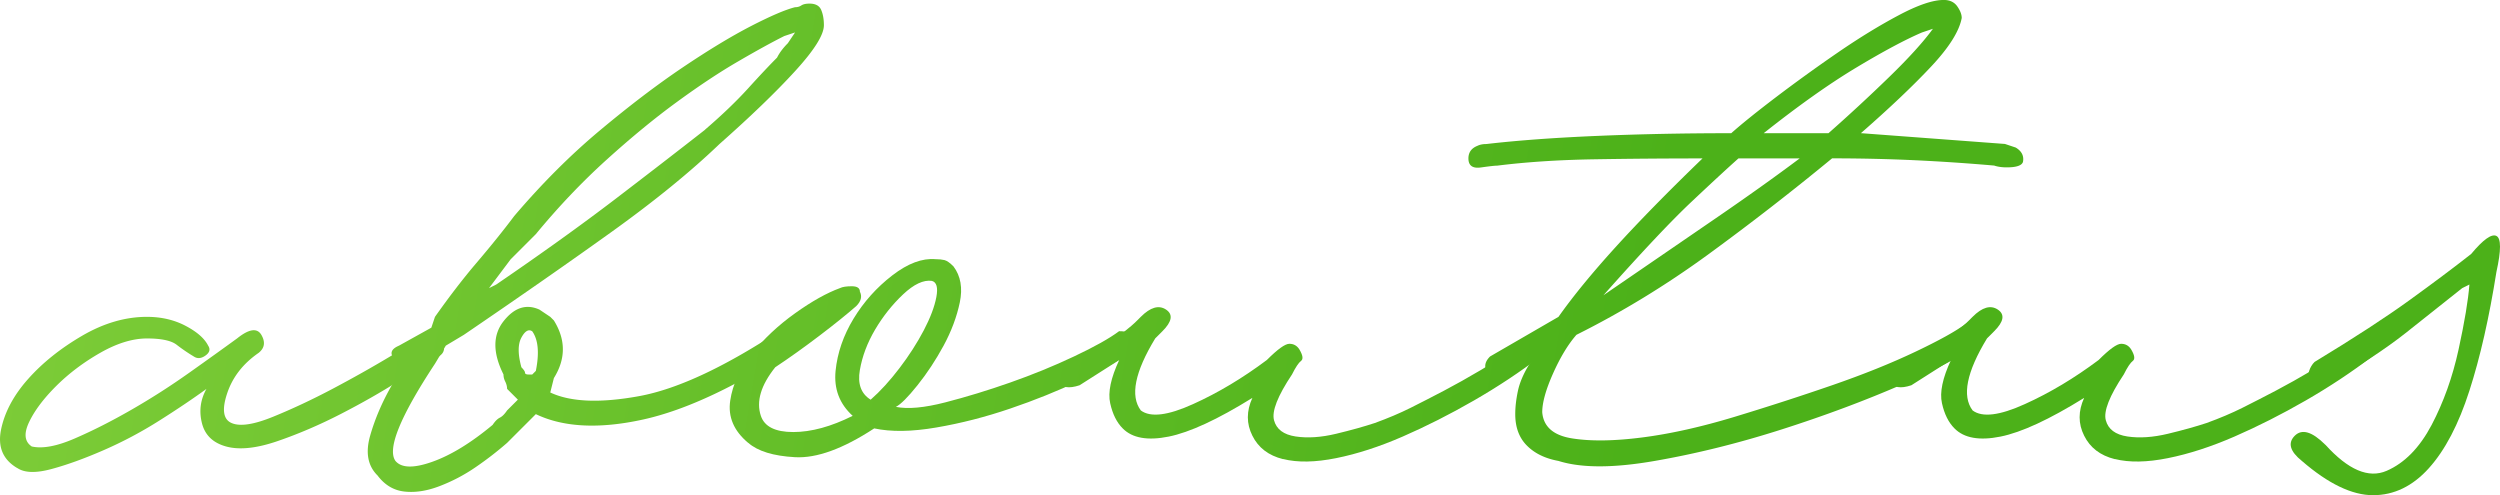
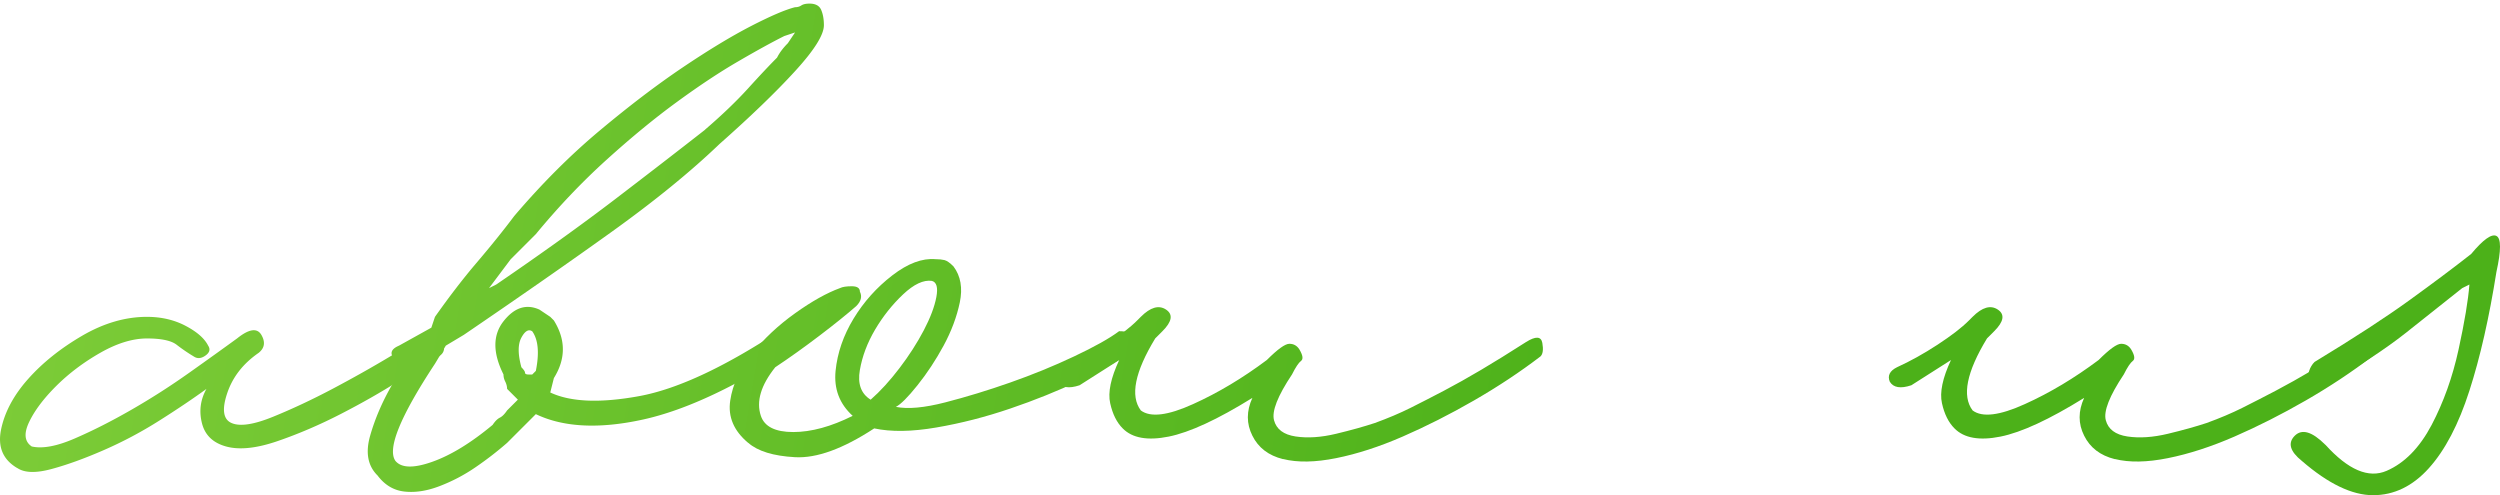
<svg xmlns="http://www.w3.org/2000/svg" xmlns:xlink="http://www.w3.org/1999/xlink" id="_レイヤー_2" data-name="レイヤー 2" viewBox="0 0 637.37 126.23">
  <defs>
    <style>.cls-1{fill:url(#_新規グラデーションスウォッチ_2)}.cls-2{fill:url(#_新規グラデーションスウォッチ_2-4)}.cls-3{fill:url(#_新規グラデーションスウォッチ_2-5)}.cls-4{fill:url(#_新規グラデーションスウォッチ_2-6)}.cls-5{fill:url(#_新規グラデーションスウォッチ_2-7)}.cls-6{fill:url(#_新規グラデーションスウォッチ_2-3)}.cls-7{fill:url(#_新規グラデーションスウォッチ_2-2)}</style>
    <linearGradient id="_新規グラデーションスウォッチ_2" data-name="新規グラデーションスウォッチ 2" x1="-33" y1="87.12" x2="606" y2="195.12" gradientUnits="userSpaceOnUse">
      <stop offset="0" stop-color="#80ce3a" />
      <stop offset=".69" stop-color="#4cb119" />
    </linearGradient>
    <linearGradient id="_新規グラデーションスウォッチ_2-2" data-name="新規グラデーションスウォッチ 2" x1="-23.84" y1="32.9" x2="615.16" y2="140.9" xlink:href="#_新規グラデーションスウォッチ_2" />
    <linearGradient id="_新規グラデーションスウォッチ_2-3" data-name="新規グラデーションスウォッチ 2" x1="-26.66" y1="49.59" x2="612.34" y2="157.59" xlink:href="#_新規グラデーションスウォッチ_2" />
    <linearGradient id="_新規グラデーションスウォッチ_2-4" data-name="新規グラデーションスウォッチ 2" x1="-24.53" y1="37" x2="614.47" y2="145" xlink:href="#_新規グラデーションスウォッチ_2" />
    <linearGradient id="_新規グラデーションスウォッチ_2-5" data-name="新規グラデーションスウォッチ 2" x1="-15.04" y1="-19.16" x2="623.96" y2="88.84" xlink:href="#_新規グラデーションスウォッチ_2" />
    <linearGradient id="_新規グラデーションスウォッチ_2-6" data-name="新規グラデーションスウォッチ 2" x1="-18.64" y1="2.16" x2="620.36" y2="110.16" xlink:href="#_新規グラデーションスウォッチ_2" />
    <linearGradient id="_新規グラデーションスウォッチ_2-7" data-name="新規グラデーションスウォッチ 2" x1="-15.85" y1="-14.33" x2="623.15" y2="93.67" xlink:href="#_新規グラデーションスウォッチ_2" />
  </defs>
  <g id="_レイヤー_1-2" data-name="レイヤー 1">
    <path class="cls-1" d="M4.41 119.34c-3.67-2.14-5.05-5.43-4.13-9.87.92-4.43 3.21-8.72 6.89-12.85 3.67-4.13 8.26-7.8 13.77-11.02 5.51-3.21 11.02-4.82 16.52-4.82 3.67 0 6.96.77 9.87 2.3 2.9 1.53 4.82 3.21 5.74 5.05.61.92.38 1.76-.69 2.52-1.08.77-2.07.85-2.98.23a44.63 44.63 0 0 1-4.36-2.98c-1.38-1.07-3.9-1.61-7.57-1.61s-7.65 1.23-11.93 3.67c-4.29 2.45-8.03 5.28-11.25 8.49-3.21 3.21-5.51 6.28-6.88 9.18-1.38 2.91-1.15 4.98.69 6.2 2.75.62 6.43-.07 11.02-2.07 4.59-1.99 9.41-4.43 14.46-7.34 5.05-2.9 9.94-6.04 14.69-9.41 4.74-3.36 8.79-6.27 12.16-8.72 3.06-2.45 5.12-2.75 6.2-.92 1.07 1.84.84 3.37-.69 4.59-3.98 2.75-6.66 6.2-8.03 10.33-1.38 4.13-1 6.66 1.15 7.57 2.14.92 5.66.39 10.56-1.61 4.89-1.99 9.94-4.36 15.15-7.11 5.2-2.75 10.1-5.51 14.69-8.26s7.5-4.59 8.72-5.51c1.84-.92 3.29-.46 4.36 1.38 1.07 1.84.84 3.21-.69 4.13-2.14 1.23-5.51 3.29-10.1 6.2s-9.57 5.74-14.92 8.49c-5.36 2.75-10.72 5.05-16.07 6.89-5.36 1.84-9.72 2.3-13.08 1.38-3.37-.92-5.44-2.9-6.2-5.97-.77-3.06-.39-5.97 1.15-8.72-3.37 2.45-7.34 5.13-11.93 8.03a104.55 104.55 0 0 1-14.23 7.57c-4.9 2.14-9.34 3.75-13.31 4.82-3.98 1.08-6.88 1-8.72-.23z" />
    <path class="cls-7" d="M96.21 121.18c-2.45-2.45-3.06-5.81-1.84-10.1 1.22-4.28 3.05-8.56 5.51-12.85l2.75-4.59-.92-.92h-.46c-.31 0-.46-.3-.46-.92-1.54-1.53-1.23-2.75.92-3.67l8.26-4.59.92-2.75c3.67-5.2 7.26-9.87 10.79-14 3.51-4.13 6.66-8.03 9.41-11.7 7.04-8.26 14.3-15.53 21.8-21.8 7.5-6.27 14.53-11.63 21.12-16.07 6.58-4.43 12.39-7.95 17.44-10.56 5.05-2.6 8.79-4.2 11.25-4.82.61 0 1.15-.15 1.61-.46.46-.3 1.15-.46 2.07-.46 1.53 0 2.52.54 2.98 1.61.46 1.08.69 2.37.69 3.9 0 2.45-2.45 6.35-7.34 11.7-4.9 5.36-11.32 11.55-19.28 18.59-7.34 7.04-16.45 14.46-27.31 22.26-10.87 7.8-23.49 16.6-37.87 26.39l-4.59 2.75-2.75 4.59c-8.88 13.47-12.24 21.73-10.1 24.79 1.53 1.84 4.66 1.92 9.41.23 4.74-1.68 9.87-4.82 15.38-9.41.61-.92 1.22-1.53 1.84-1.84.61-.3 1.22-.92 1.84-1.84l2.75-2.75-2.75-2.75c0-.61-.16-1.22-.46-1.84a4.01 4.01 0 0 1-.46-1.84c-2.75-5.51-2.75-10.02 0-13.54 2.75-3.51 5.81-4.51 9.18-2.98l2.75 1.84.92.92c3.05 4.9 3.05 9.8 0 14.69l-.92 3.67c5.2 2.45 12.77 2.75 22.72.92 9.94-1.84 22.26-7.65 36.95-17.44 1.84-1.84 3.36-1.53 4.59.92.61.62.84 1.23.69 1.84-.16.62-.69 1.23-1.61 1.84-15.31 10.1-28.54 16.37-39.71 18.82-11.17 2.45-20.28 1.99-27.31-1.38l-7.34 7.34a87.171 87.171 0 0 1-8.03 6.2 43.79 43.79 0 0 1-9.18 4.82c-3.21 1.23-6.2 1.69-8.95 1.38-2.75-.3-5.05-1.68-6.88-4.13zm83.54-88.13c4.28-3.67 7.95-7.19 11.02-10.56 3.05-3.36 5.51-5.97 7.34-7.8.61-1.22 1.53-2.45 2.75-3.67l1.84-2.75-2.75.92c-3.06 1.53-6.96 3.67-11.7 6.43-4.75 2.75-9.95 6.2-15.61 10.33-5.67 4.13-11.63 9.03-17.9 14.69-6.28 5.67-12.32 12.01-18.13 19.05l-6.43 6.43-5.51 7.34 1.84-.92c11.63-7.95 21.65-15.15 30.07-21.57 8.41-6.43 16.14-12.39 23.18-17.9zm-44.07 51.41c-.92-.61-1.84-.07-2.75 1.61-.92 1.69-.92 4.21 0 7.57.61.62.92 1.08.92 1.38s.3.46.92.46h.92l.92-.92c.92-4.59.61-7.95-.92-10.1z" />
    <path class="cls-6" d="M190.76 112.92c-3.67-3.06-5.21-6.66-4.59-10.79.61-4.13 2.45-8.1 5.51-11.93 3.06-3.82 6.73-7.27 11.02-10.33 4.28-3.06 8.1-5.2 11.48-6.43.61-.3 1.61-.46 2.98-.46s2.07.46 2.07 1.38c.61 1.23.3 2.45-.92 3.67-2.45 2.14-5.59 4.67-9.41 7.57-3.83 2.91-7.57 5.59-11.25 8.03-3.67 4.59-4.9 8.72-3.67 12.39.92 2.75 3.67 4.13 8.26 4.13s9.64-1.38 15.15-4.13c-3.37-3.06-4.82-6.89-4.36-11.48.46-4.59 1.99-9.02 4.59-13.31 2.6-4.28 5.89-7.95 9.87-11.02 3.97-3.06 7.65-4.43 11.02-4.13.92 0 1.68.08 2.29.23.61.16 1.38.69 2.29 1.61 1.84 2.45 2.37 5.51 1.61 9.18-.77 3.67-2.14 7.34-4.13 11.02-1.99 3.67-4.21 7.04-6.66 10.1-2.45 3.06-4.29 4.9-5.51 5.51 3.06.62 7.27.23 12.62-1.15s10.86-3.06 16.52-5.05c5.66-1.99 11.09-4.2 16.29-6.66 5.2-2.45 9.02-4.59 11.48-6.43 2.45 0 3.67.62 3.67 1.84.61 1.23.3 2.45-.92 3.67-3.06 2.14-7.34 4.52-12.85 7.11-5.51 2.6-11.4 4.98-17.67 7.11-6.28 2.14-12.55 3.75-18.82 4.82-6.28 1.08-11.55 1.15-15.84.23-7.96 5.21-14.69 7.65-20.2 7.34-5.51-.3-9.49-1.53-11.93-3.67zm46.82-41.31c-2.14-.3-4.59.85-7.34 3.44-2.75 2.6-5.13 5.59-7.12 8.95-1.99 3.37-3.29 6.81-3.9 10.33-.62 3.52.3 6.05 2.75 7.57 2.45-2.14 4.89-4.82 7.34-8.03 2.45-3.21 4.51-6.43 6.2-9.64 1.68-3.21 2.75-6.04 3.21-8.49.46-2.45.07-3.82-1.15-4.13z" />
    <path class="cls-2" d="M327.09 117.05c-3.67-.92-6.28-2.9-7.8-5.97-1.54-3.06-1.54-6.27 0-9.64-8.88 5.51-15.99 8.8-21.34 9.87-5.36 1.08-9.26.39-11.7-2.07-1.54-1.53-2.6-3.67-3.21-6.43-.62-2.75.15-6.43 2.3-11.02l-10.1 6.43c-2.75.92-4.59.62-5.51-.92-.62-1.53 0-2.75 1.84-3.67 3.36-1.53 6.81-3.44 10.33-5.74 3.51-2.3 6.2-4.36 8.03-6.2l.92-.92c2.45-2.45 4.59-3.06 6.43-1.84 1.84 1.23 1.53 3.06-.92 5.51l-1.84 1.84c-5.21 8.57-6.43 14.69-3.67 18.36 2.45 1.84 6.88 1.31 13.31-1.61 6.43-2.9 12.69-6.66 18.82-11.25 2.75-2.75 4.66-4.13 5.74-4.13s1.91.46 2.52 1.38c.92 1.53 1.07 2.52.46 2.98-.62.46-1.38 1.61-2.3 3.44-3.67 5.51-5.21 9.41-4.59 11.7.61 2.29 2.45 3.67 5.51 4.13 3.06.46 6.5.23 10.33-.69 3.82-.92 7.12-1.84 9.87-2.75 3.36-1.22 6.43-2.52 9.18-3.9s5.58-2.83 8.49-4.36c2.9-1.53 6.04-3.28 9.41-5.28 3.36-1.99 7.19-4.36 11.48-7.11 2.45-1.53 3.82-1.45 4.13.23.3 1.69.15 2.83-.46 3.44-5.21 3.98-10.87 7.73-16.98 11.25-6.12 3.52-12.16 6.58-18.13 9.18-5.97 2.6-11.63 4.44-16.98 5.51-5.36 1.08-9.87 1.15-13.54.23z" />
-     <path class="cls-3" d="M381.71 42.23c-.62 0-1.99.16-4.13.46-2.14.31-3.21-.46-3.21-2.3 0-1.53.76-2.6 2.29-3.21.61-.3 1.38-.46 2.29-.46 7.95-.92 17.36-1.61 28.23-2.07 10.86-.46 22.26-.69 34.2-.69 2.75-2.45 6.66-5.58 11.7-9.41 5.05-3.82 10.25-7.57 15.61-11.25 5.35-3.67 10.48-6.81 15.38-9.41 4.89-2.6 8.72-3.9 11.48-3.9 1.53 0 2.68.54 3.44 1.61.76 1.08 1.15 2.07 1.15 2.98-.62 3.37-3.21 7.5-7.8 12.39-4.59 4.9-10.56 10.56-17.9 16.98l36.72 2.75 2.75.92c1.53.92 2.14 2.14 1.84 3.67-.31.92-1.68 1.38-4.13 1.38-1.23 0-2.29-.15-3.21-.46-7.04-.61-13.93-1.07-20.66-1.38-6.74-.3-13.62-.46-20.66-.46a682.673 682.673 0 0 1-31.67 24.56c-10.71 7.8-21.88 14.62-33.51 20.43-2.14 2.45-4.13 5.74-5.97 9.87-1.84 4.13-2.75 7.42-2.75 9.87.3 3.67 2.83 5.9 7.57 6.66 4.74.77 10.71.69 17.9-.23 7.19-.92 15.07-2.68 23.64-5.28 8.56-2.6 16.83-5.28 24.79-8.03 7.95-2.75 14.99-5.58 21.12-8.49 6.12-2.9 10.4-5.28 12.85-7.11 2.45-1.53 4.28-1.53 5.51 0 1.22 1.53.61 3.06-1.84 4.59-3.67 3.06-10.26 6.66-19.74 10.79-9.49 4.13-19.74 7.96-30.75 11.48-11.02 3.52-21.8 6.2-32.36 8.03-10.56 1.84-18.75 1.84-24.56 0-3.37-.61-6.05-1.91-8.03-3.9-1.99-1.99-2.98-4.66-2.98-8.03 0-1.84.23-3.82.69-5.97.46-2.14 1.45-4.43 2.98-6.89l.92-.92-8.26 3.67c-.62.62-1.38.77-2.29.46-.92-.3-1.38-.76-1.38-1.38-.62-1.22-.31-2.45.92-3.67l17.44-10.1c3.67-5.2 8.49-11.09 14.46-17.67 5.97-6.58 13.38-14.15 22.26-22.72-9.8 0-19.13.08-28 .23-8.88.16-16.98.69-24.33 1.61zm27.08 33.05c10.71-7.34 20.2-13.84 28.46-19.51 8.26-5.66 15.45-10.79 21.57-15.38h-15.61c-2.75 2.45-6.73 6.12-11.93 11.02-5.21 4.9-12.7 12.85-22.49 23.87zm81.25-67.02c-4.29 1.84-9.87 4.82-16.75 8.95-6.89 4.13-14.77 9.72-23.64 16.75h16.52c5.2-4.59 10.33-9.33 15.38-14.23 5.05-4.89 8.79-9.02 11.25-12.39l-2.75.92z" />
    <path class="cls-4" d="M539.15 117.05c-3.67-.92-6.28-2.9-7.8-5.97-1.54-3.06-1.54-6.27 0-9.64-8.88 5.51-15.99 8.8-21.34 9.87-5.36 1.08-9.26.39-11.7-2.07-1.54-1.53-2.6-3.67-3.21-6.43-.62-2.75.15-6.43 2.3-11.02l-10.1 6.43c-2.75.92-4.59.62-5.51-.92-.62-1.53 0-2.75 1.84-3.67 3.36-1.53 6.81-3.44 10.33-5.74 3.51-2.3 6.2-4.36 8.03-6.2l.92-.92c2.45-2.45 4.59-3.06 6.43-1.84 1.84 1.23 1.53 3.06-.92 5.51l-1.84 1.84c-5.21 8.57-6.43 14.69-3.67 18.36 2.45 1.84 6.88 1.31 13.31-1.61 6.43-2.9 12.69-6.66 18.82-11.25 2.75-2.75 4.66-4.13 5.74-4.13s1.91.46 2.52 1.38c.92 1.53 1.07 2.52.46 2.98-.62.46-1.38 1.61-2.3 3.44-3.67 5.51-5.21 9.41-4.59 11.7.61 2.29 2.45 3.67 5.51 4.13 3.06.46 6.5.23 10.33-.69 3.82-.92 7.12-1.84 9.87-2.75 3.36-1.22 6.43-2.52 9.18-3.9s5.58-2.83 8.49-4.36c2.9-1.53 6.04-3.28 9.41-5.28 3.36-1.99 7.19-4.36 11.48-7.11 2.45-1.53 3.82-1.45 4.13.23.3 1.69.15 2.83-.46 3.44-5.21 3.98-10.87 7.73-16.98 11.25-6.12 3.52-12.16 6.58-18.13 9.18-5.97 2.6-11.63 4.44-16.98 5.51-5.36 1.08-9.87 1.15-13.54.23z" />
-     <path class="cls-5" d="M592.85 113.38c5.81 6.43 11.02 8.65 15.61 6.66 4.59-1.99 8.41-5.89 11.48-11.7 3.05-5.81 5.35-12.24 6.88-19.28 1.53-7.04 2.45-12.54 2.75-16.52l-1.84.92c-4.59 3.67-9.41 7.5-14.46 11.48-5.05 3.98-11.55 8.26-19.51 12.85-2.14 1.23-3.67.92-4.59-.92-.62-.61-.77-1.38-.46-2.29.3-.92.76-1.68 1.38-2.3 10.1-6.12 18.2-11.4 24.33-15.84 6.12-4.43 11.32-8.33 15.61-11.7 3.06-3.67 5.2-5.2 6.43-4.59 1.22.62 1.22 3.67 0 9.18-1.84 11.63-4.13 21.73-6.89 30.29-2.75 8.57-6.2 15.15-10.33 19.74-4.13 4.59-8.88 6.89-14.23 6.89s-11.4-2.9-18.13-8.72c-3.06-2.45-3.67-4.59-1.84-6.43 1.84-1.84 4.43-1.07 7.8 2.29z" />
+     <path class="cls-5" d="M592.85 113.38c5.81 6.43 11.02 8.65 15.61 6.66 4.59-1.99 8.41-5.89 11.48-11.7 3.05-5.81 5.35-12.24 6.88-19.28 1.53-7.04 2.45-12.54 2.75-16.52l-1.84.92c-4.59 3.67-9.41 7.5-14.46 11.48-5.05 3.98-11.55 8.26-19.51 12.85-2.14 1.23-3.67.92-4.59-.92-.62-.61-.77-1.38-.46-2.29.3-.92.76-1.68 1.38-2.3 10.1-6.12 18.2-11.4 24.33-15.84 6.12-4.43 11.32-8.33 15.61-11.7 3.06-3.67 5.2-5.2 6.43-4.59 1.22.62 1.22 3.67 0 9.18-1.84 11.63-4.13 21.73-6.89 30.29-2.75 8.57-6.2 15.15-10.33 19.74-4.13 4.59-8.88 6.89-14.23 6.89s-11.4-2.9-18.13-8.72c-3.06-2.45-3.67-4.59-1.84-6.43 1.84-1.84 4.43-1.07 7.8 2.29" />
  </g>
</svg>